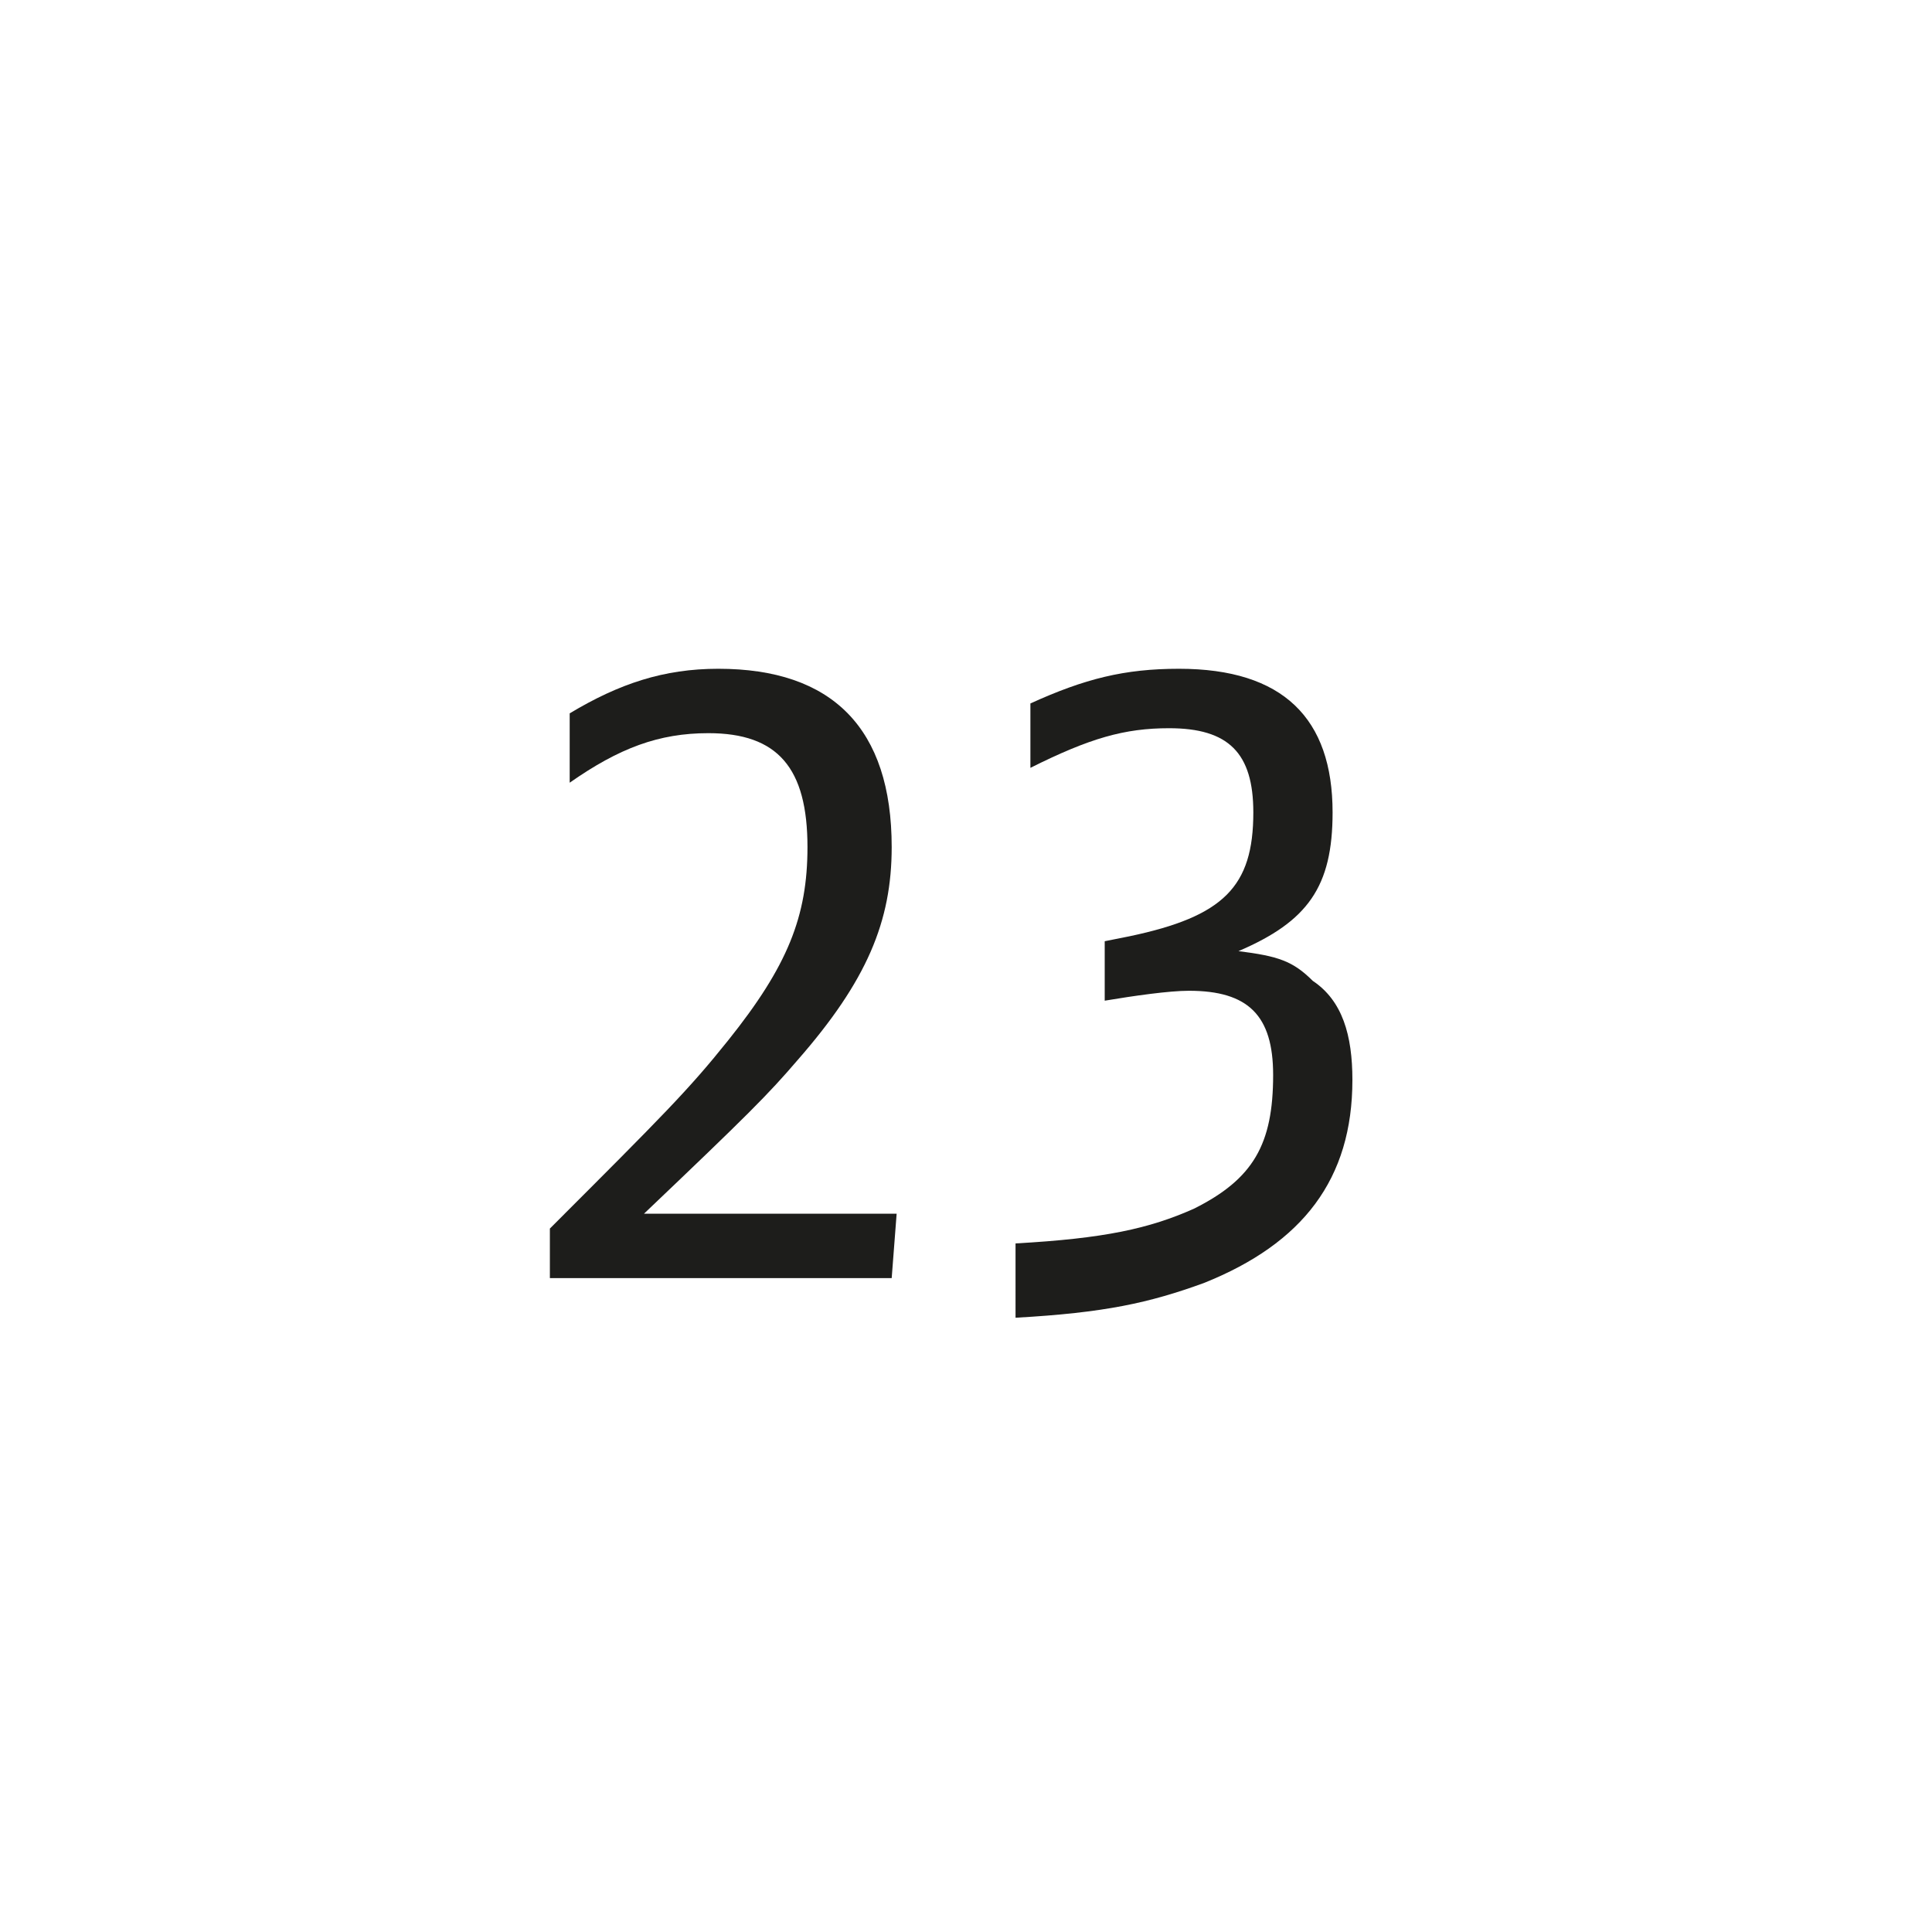
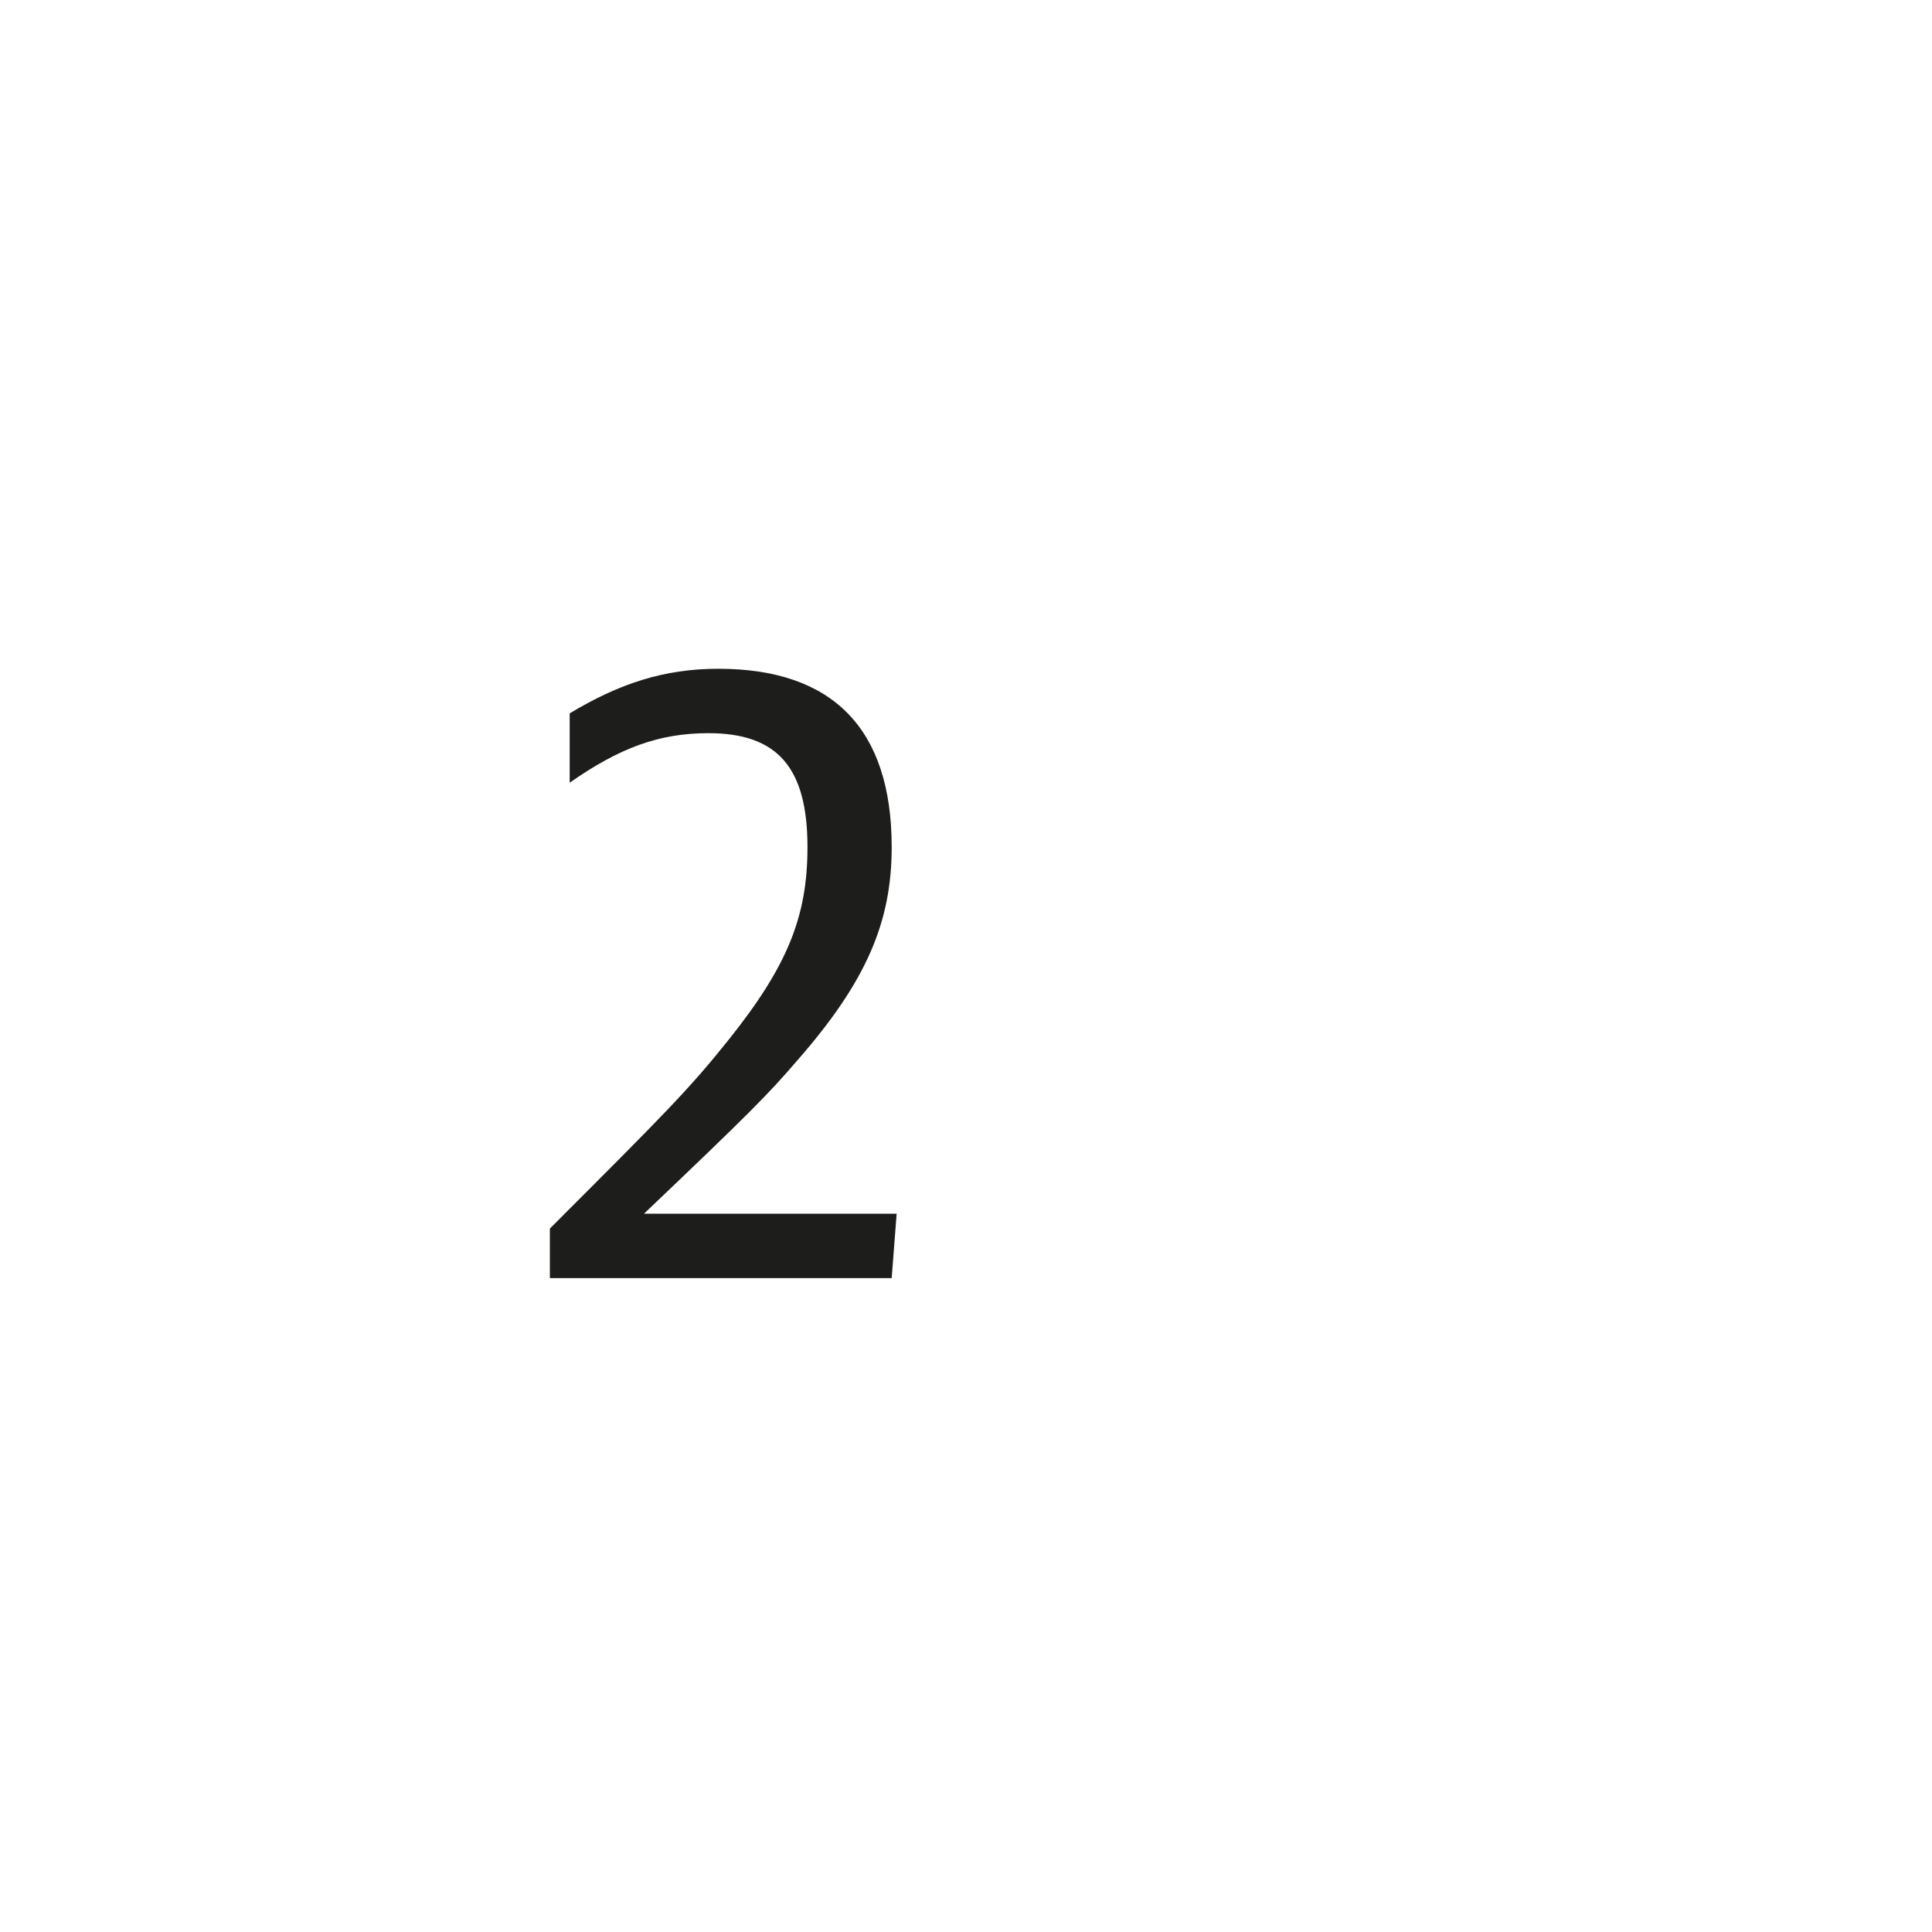
<svg xmlns="http://www.w3.org/2000/svg" version="1.1" id="A" x="0px" y="0px" viewBox="0 0 39 39" style="enable-background:new 0 0 39 39;" xml:space="preserve">
  <style type="text/css">
	.st0{fill:#1D1D1B;}
</style>
  <g id="XMLID_2_">
    <path class="st0" d="M11.1,24.8c2.3-2.3,2.8-2.8,3.6-3.8c1.2-1.5,1.6-2.5,1.6-3.9c0-1.6-0.6-2.3-2-2.3c-1,0-1.8,0.3-2.8,1v-1.4   c1-0.6,1.9-0.9,3-0.9c2.3,0,3.5,1.2,3.5,3.6c0,1.5-0.5,2.7-1.9,4.3c-0.6,0.7-1,1.1-3.1,3.1h5.1L18,25.8h-6.9   C11.1,25.8,11.1,24.8,11.1,24.8z" />
-     <path class="st0" d="M20.5,25.1c1.8-0.1,2.7-0.3,3.6-0.7c1.2-0.6,1.6-1.3,1.6-2.7c0-1.2-0.5-1.7-1.7-1.7c-0.4,0-1.1,0.1-1.7,0.2V19   l0.5-0.1c1.9-0.4,2.5-1,2.5-2.5c0-1.2-0.5-1.7-1.7-1.7c-0.9,0-1.6,0.2-2.8,0.8v-1.3c1.1-0.5,1.9-0.7,3-0.7c2.1,0,3.1,1,3.1,2.9   c0,1.5-0.5,2.2-1.9,2.8c0.8,0.1,1.1,0.2,1.5,0.6c0.6,0.4,0.8,1.1,0.8,2c0,2-1,3.3-3,4.1c-1.1,0.4-2,0.6-3.8,0.7L20.5,25.1   L20.5,25.1z" />
  </g>
</svg>